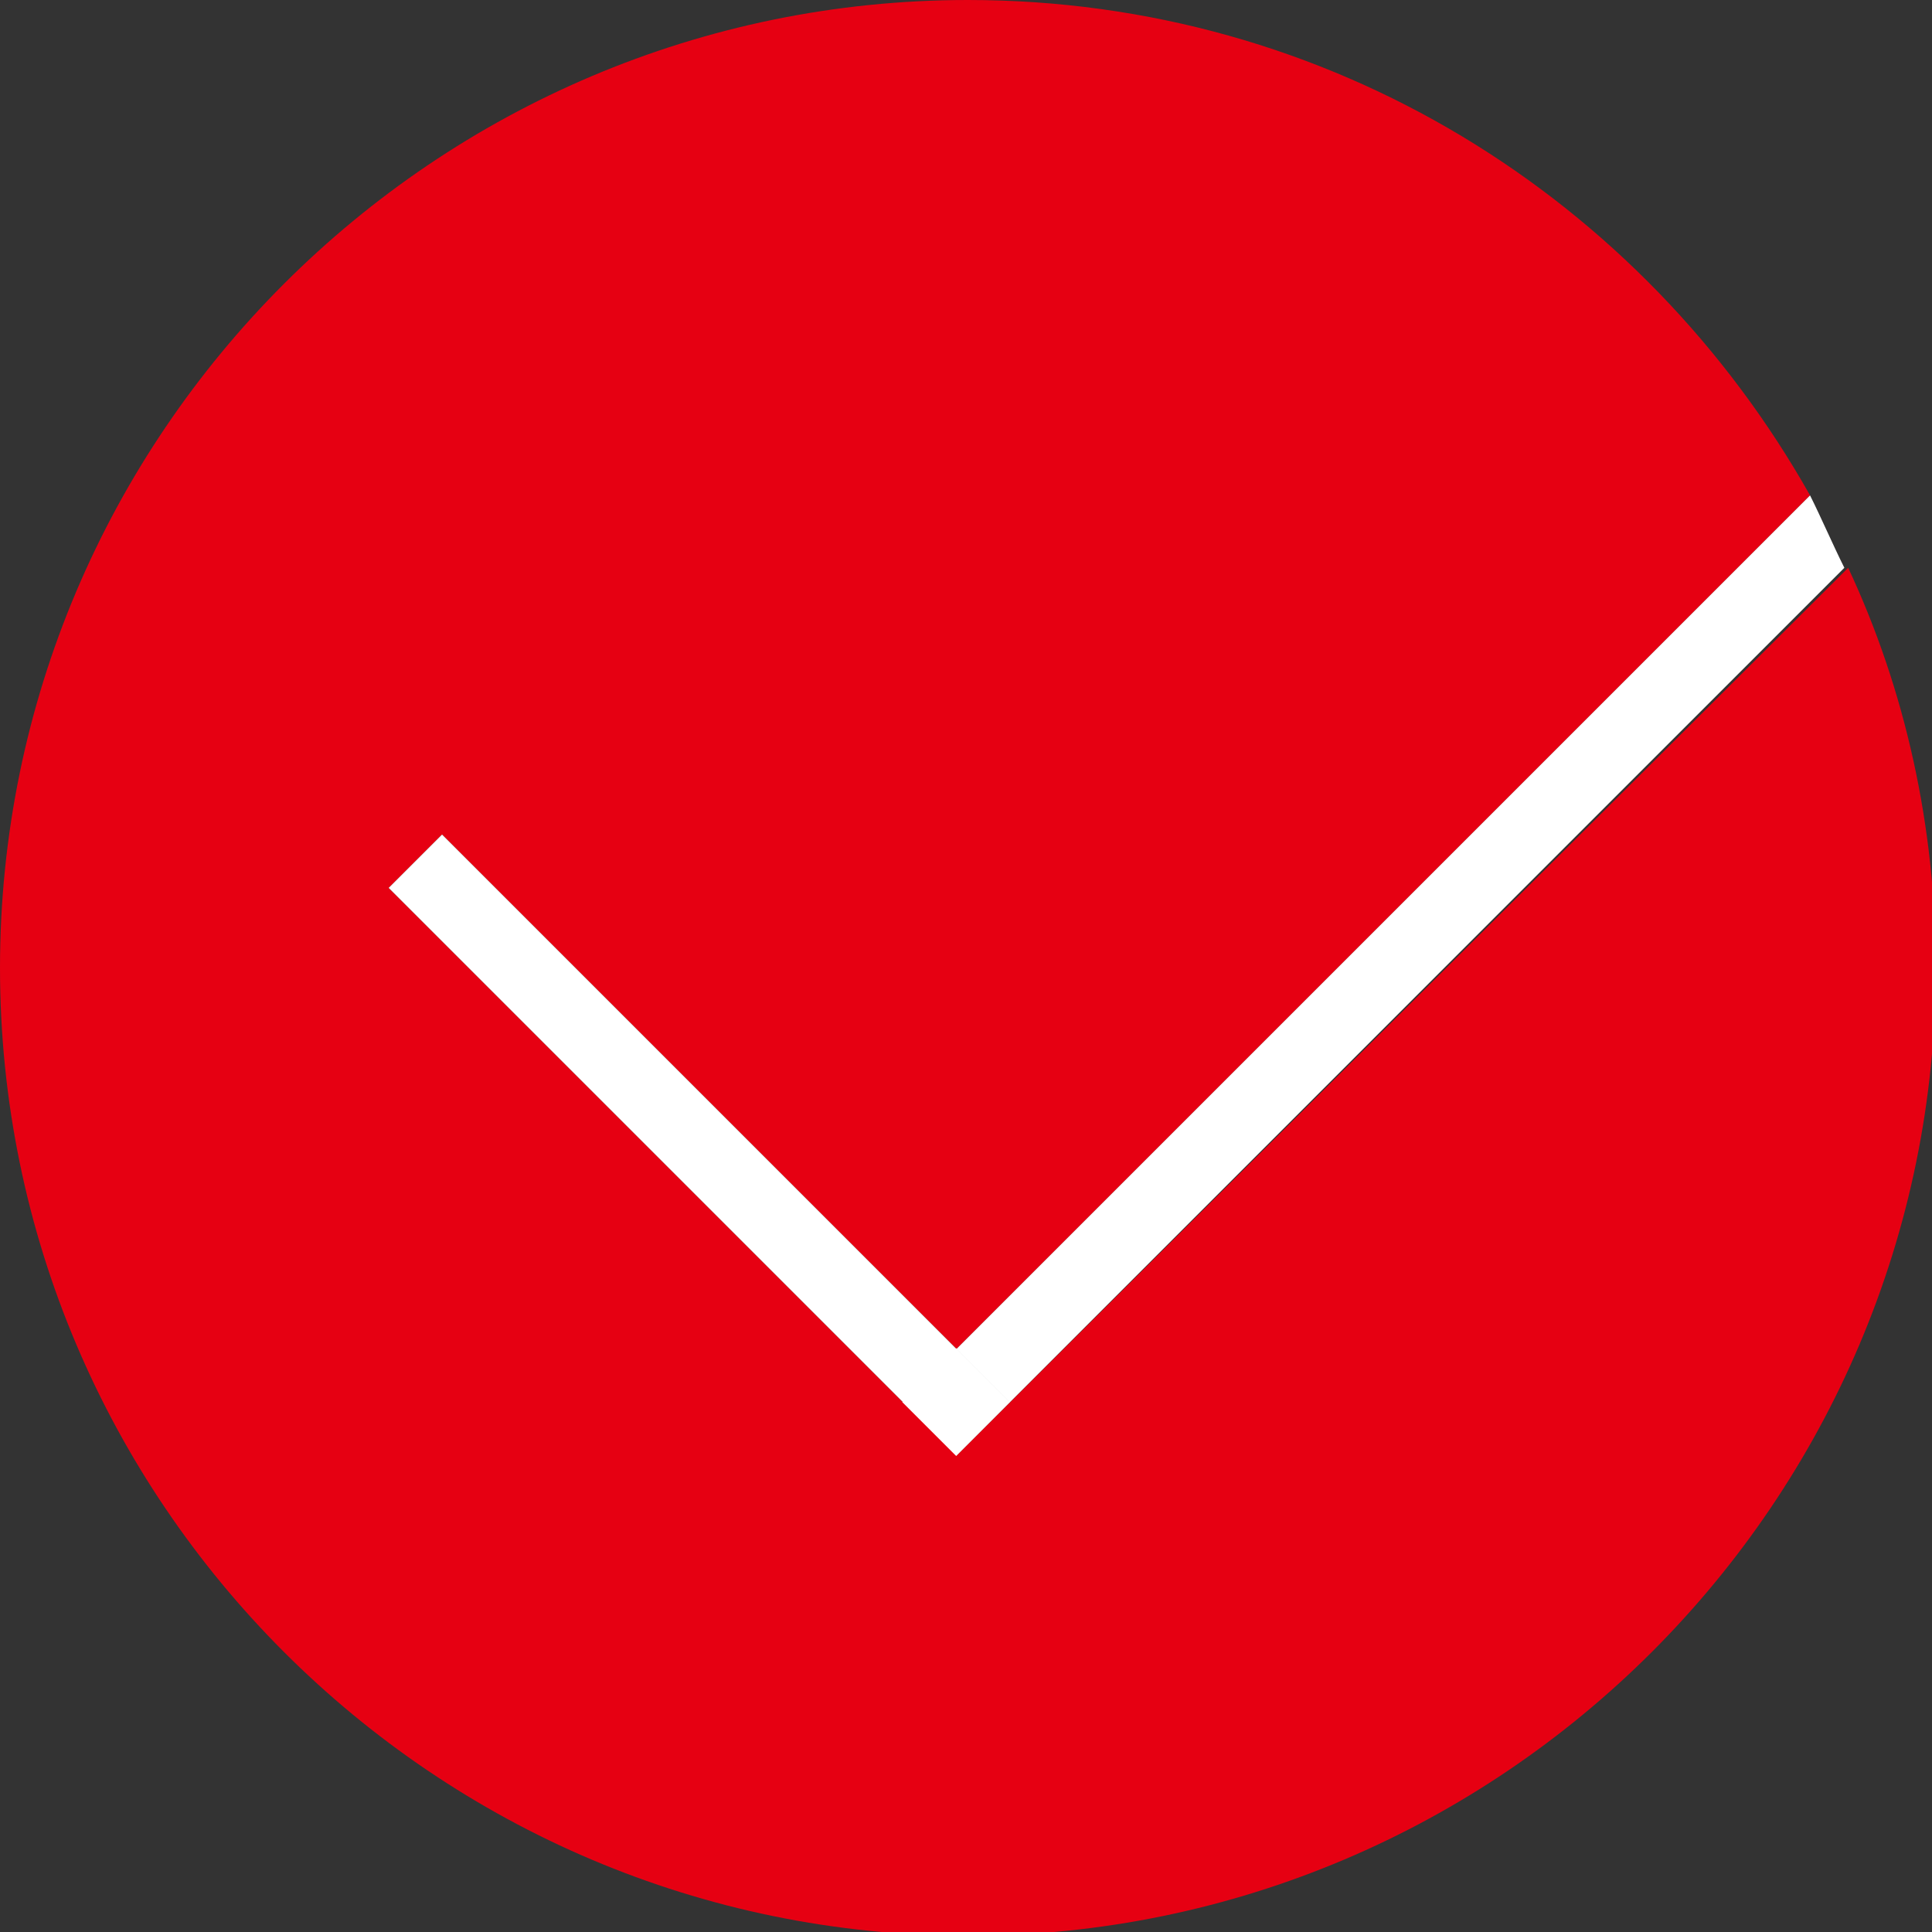
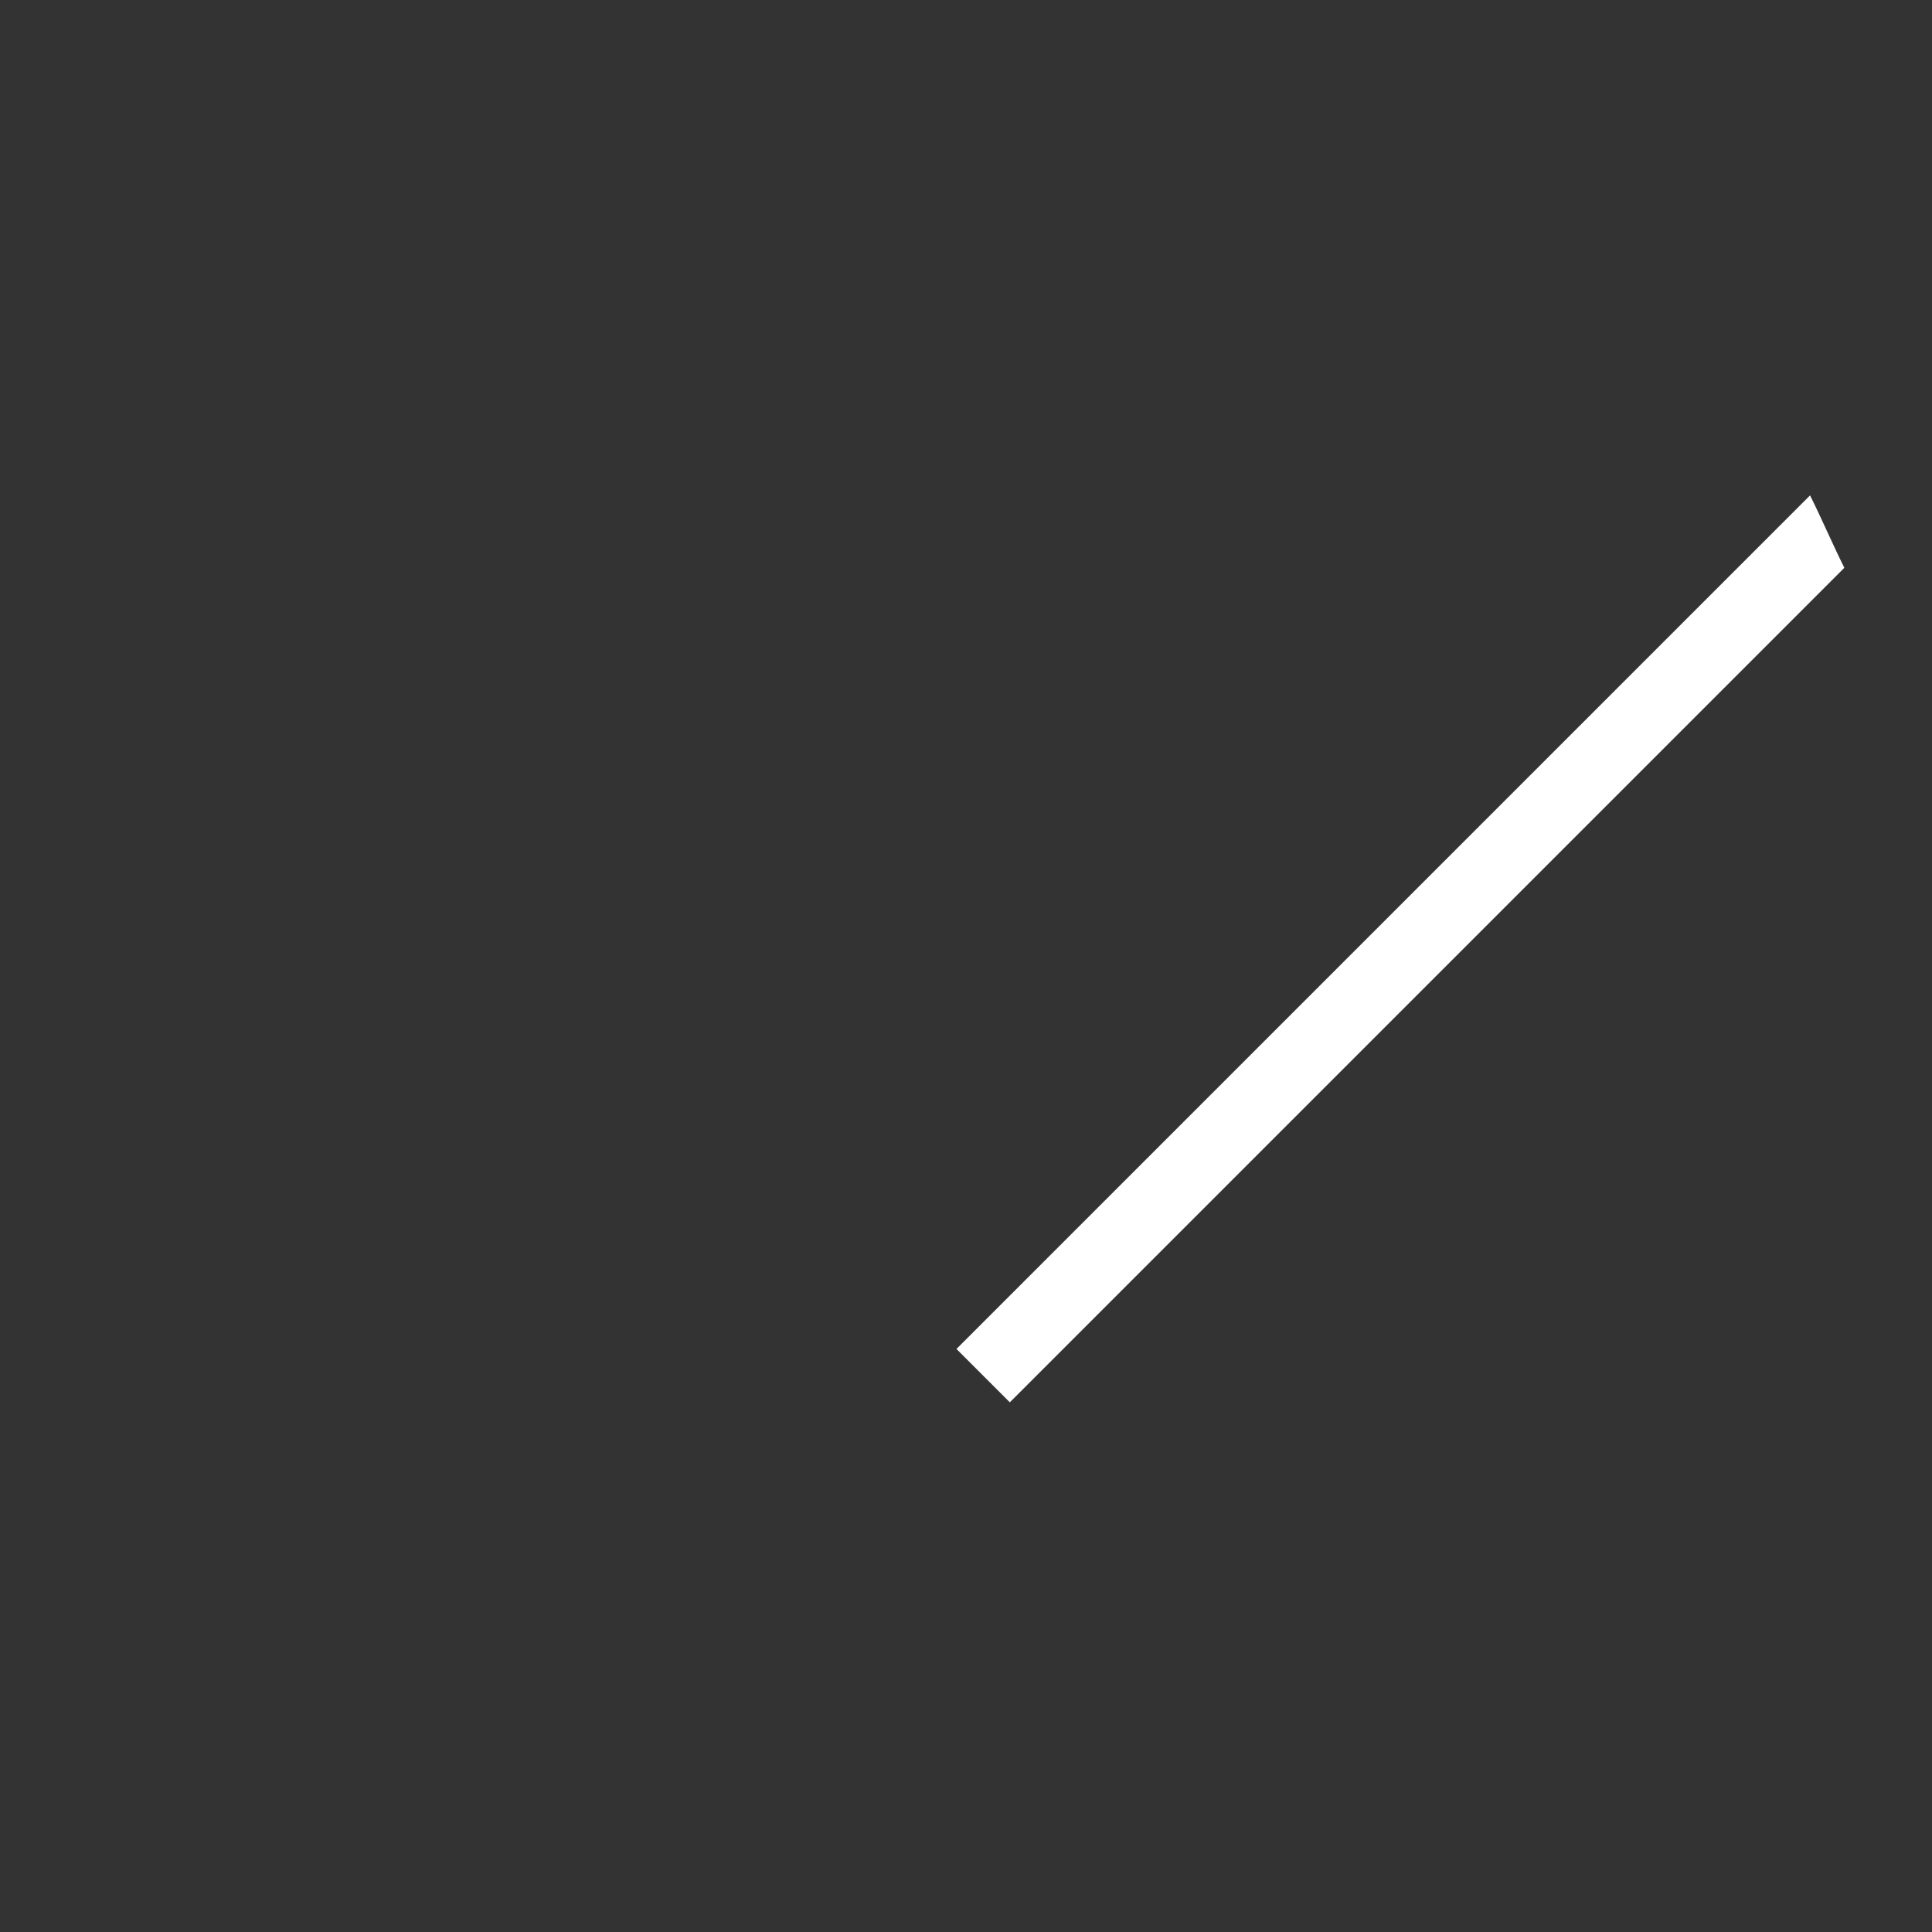
<svg xmlns="http://www.w3.org/2000/svg" version="1.1" x="0px" y="0px" viewBox="0 0 50.7 50.7" style="enable-background:new 0 0 50.7 50.7;" xml:space="preserve">
  <rect x="0" y="0" width="50.7" height="50.7" fill="#333333" stroke="none" />
  <style type="text/css">
	.st0{fill:#C20D23;}
	.st1{fill:#F7B52D;}
	.st2{opacity:0.65;}
	.st3{opacity:5.000000e-02;}
	.st4{fill:#E60012;}
	.st5{opacity:0.2;fill:url(#SVGID_3_);}
	.st6{display:none;}
	.st7{display:inline;fill:#B6B5B5;}
	.st8{display:inline;}
	.st9{fill-rule:evenodd;clip-rule:evenodd;fill:#231815;}
	.st10{fill-rule:evenodd;clip-rule:evenodd;fill:#D60C18;}
	.st11{fill:#D60C18;}
	.st12{fill:#FFFFFF;}
	.st13{display:inline;fill:#C20D23;}
	.st14{display:inline;fill:#EEEEEE;stroke:#E60012;stroke-width:1.481;stroke-miterlimit:10;}
	.st15{fill:none;stroke:#9E9F9F;stroke-width:2.492;stroke-miterlimit:10;}
	.st16{display:inline;fill:none;stroke:#E60012;stroke-miterlimit:10;}
	.st17{display:inline;fill:#E60012;}
	.st18{fill:none;stroke:#E60012;stroke-miterlimit:10;}
	.st19{display:inline;fill:#FFFFFF;}
	.st20{fill:#595757;}
	.st21{fill-rule:evenodd;clip-rule:evenodd;fill:#E40012;}
	.st22{fill-rule:evenodd;clip-rule:evenodd;fill:#595757;}
	.st23{fill-rule:evenodd;clip-rule:evenodd;fill:#FFFFFF;}
	.st24{display:inline;fill:#F6F7F7;stroke:#727171;stroke-width:0.512;stroke-miterlimit:10;}
	.st25{display:inline;fill:#FFFFFF;stroke:#727171;stroke-width:0.552;stroke-miterlimit:10;}
	.st26{fill:#494949;}
	.st27{fill:#FC2130;}
	.st28{display:inline;fill:#FC2130;}
	.st29{display:inline;fill:#494949;}
	.st30{fill:#E8E7E7;}
	.st31{display:inline;fill:none;stroke:#C8C9C9;stroke-miterlimit:10;}
	.st32{display:inline;fill:none;stroke:#E60012;stroke-width:1.5;stroke-miterlimit:10;}
	.st33{display:inline;fill:none;stroke:#FFFFFF;stroke-width:0.873;stroke-miterlimit:10;}
	.st34{display:inline;fill:#EEEEEE;}
	.st35{display:inline;fill:none;stroke:#E60012;stroke-width:0.873;stroke-miterlimit:10;}
	.st36{display:inline;fill:none;stroke:#727171;stroke-width:0.552;stroke-miterlimit:10;}
	.st37{fill:url(#SVGID_4_);}
	.st38{display:inline;fill:#EEEEEE;stroke:#E60012;stroke-width:2;stroke-miterlimit:10;}
	.st39{fill:#B6B5B5;}
	.st40{fill:#EEEEEE;stroke:#E60012;stroke-width:1.481;stroke-miterlimit:10;}
	.st41{fill:#F6F7F7;stroke:#727171;stroke-width:0.512;stroke-miterlimit:10;}
	.st42{fill:#FFFFFF;stroke:#727171;stroke-width:0.552;stroke-miterlimit:10;}
	.st43{fill:none;stroke:#C8C9C9;stroke-miterlimit:10;}
	.st44{fill:none;stroke:#E60012;stroke-width:1.5;stroke-miterlimit:10;}
	.st45{fill:none;stroke:#FFFFFF;stroke-width:0.873;stroke-miterlimit:10;}
	.st46{fill:#EEEEEE;}
	.st47{fill:none;stroke:#E60012;stroke-width:0.873;stroke-miterlimit:10;}
	.st48{fill:none;stroke:#727171;stroke-width:0.552;stroke-miterlimit:10;}
	.st49{fill:url(#SVGID_5_);}
	.st50{fill:#EEEEEE;stroke:#E60012;stroke-width:2;stroke-miterlimit:10;}
	.st51{fill:none;stroke:#E60012;stroke-width:1.614;stroke-miterlimit:10;}
	.st52{fill:none;stroke:#B4B4B5;stroke-miterlimit:10;}
	.st53{fill:url(#SVGID_14_);}
	.st54{fill:none;stroke:#C8C9C9;stroke-width:0.49;stroke-miterlimit:10;}
	.st55{display:inline;fill:none;stroke:#C8C9C9;stroke-width:0.5;stroke-miterlimit:10;}
</style>
  <g id="bg-3">
</g>
  <g id="圖層_1">
</g>
  <g id="banner-永續報告書">
</g>
  <g id="永續報告書" class="st6">
</g>
  <g id="幸福職場">
    <g>
-       <path class="st4" d="M25.1,38.2L10.2,23.3l1.4-1.4l13.5,13.5L47.5,13C43.1,5.2,34.9,0,25.4,0C11.4,0,0,11.4,0,25.4    s11.4,25.4,25.4,25.4s25.4-11.4,25.4-25.4c0-3.7-0.8-7.3-2.3-10.5L25.1,38.2z" />
-       <polygon class="st12" points="25.1,35.4 11.6,21.9 10.2,23.3 25.1,38.2 23.7,36.8   " />
      <path class="st12" d="M26.5,36.8l-1.4,1.4l23.3-23.3c-0.3-0.6-0.6-1.3-0.9-1.9L25.1,35.4L26.5,36.8z" />
-       <rect x="24.1" y="35.8" transform="matrix(0.707 -0.707 0.707 0.707 -18.671 28.523)" class="st12" width="2" height="2" />
    </g>
  </g>
  <g id="利害關係人專區" class="st6">
</g>
  <g id="menu">
</g>
  <g id="下拉" class="st6">
</g>
  <g id="圖層_8">
</g>
</svg>